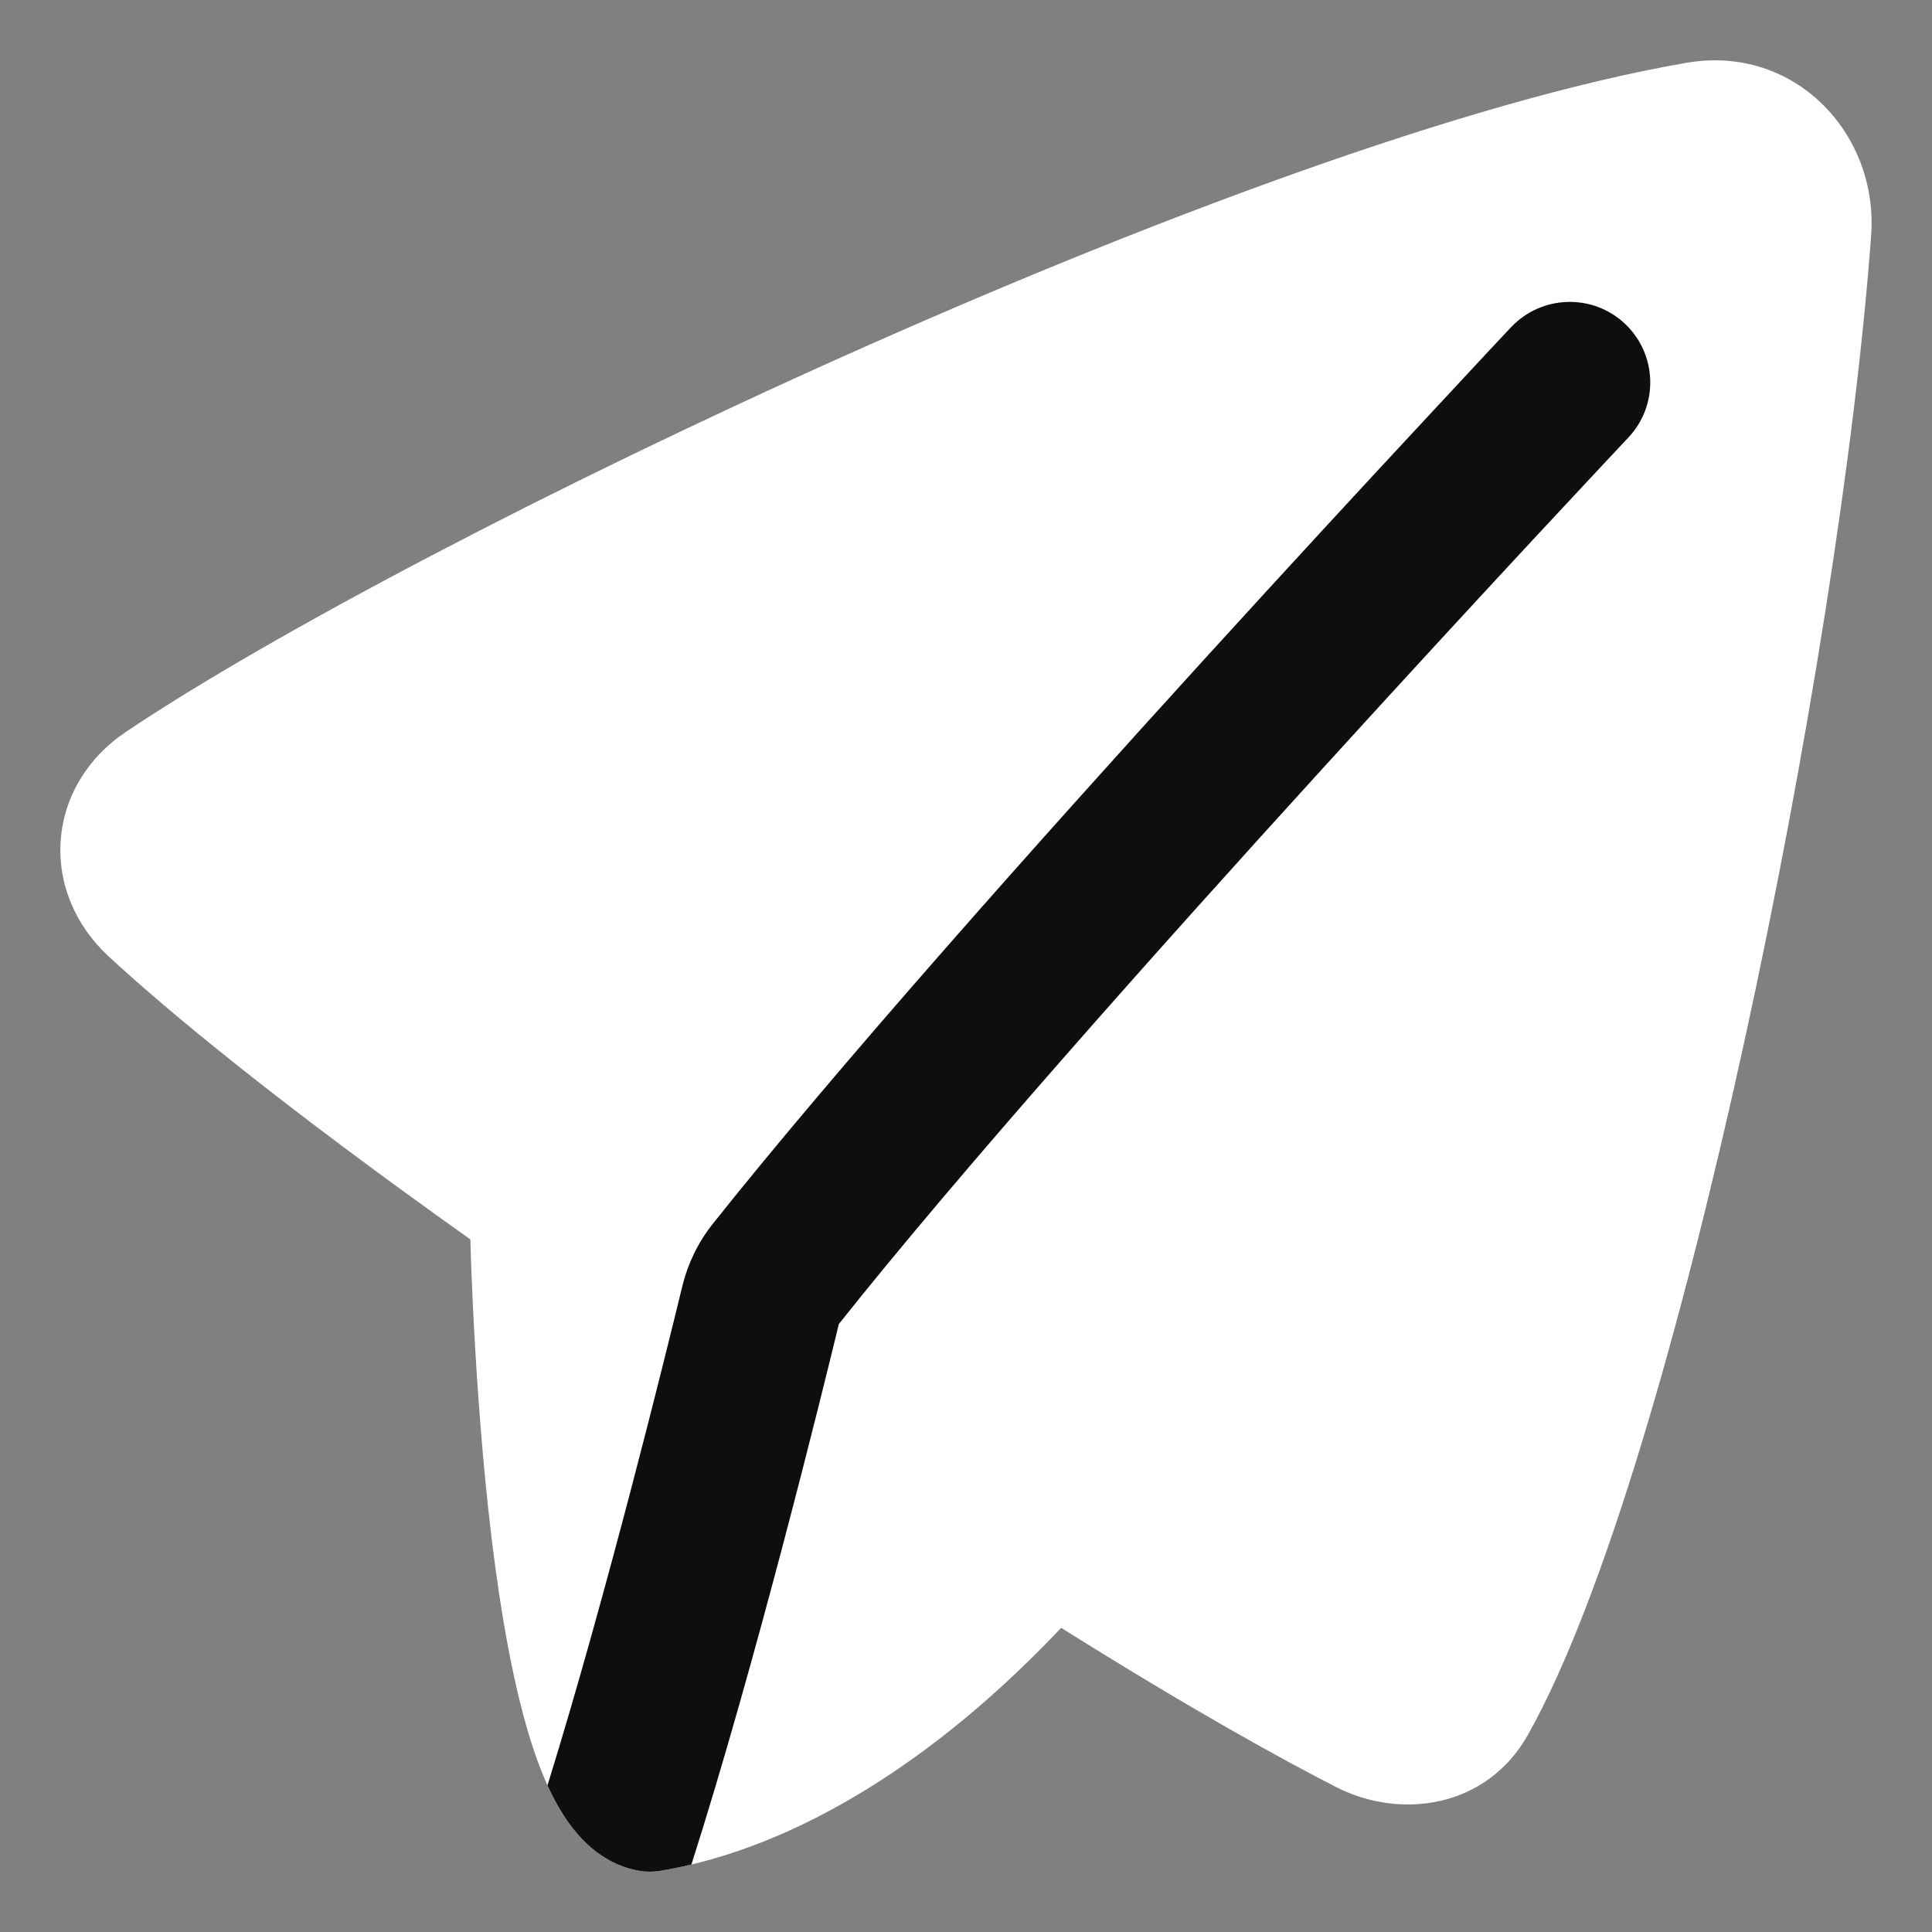
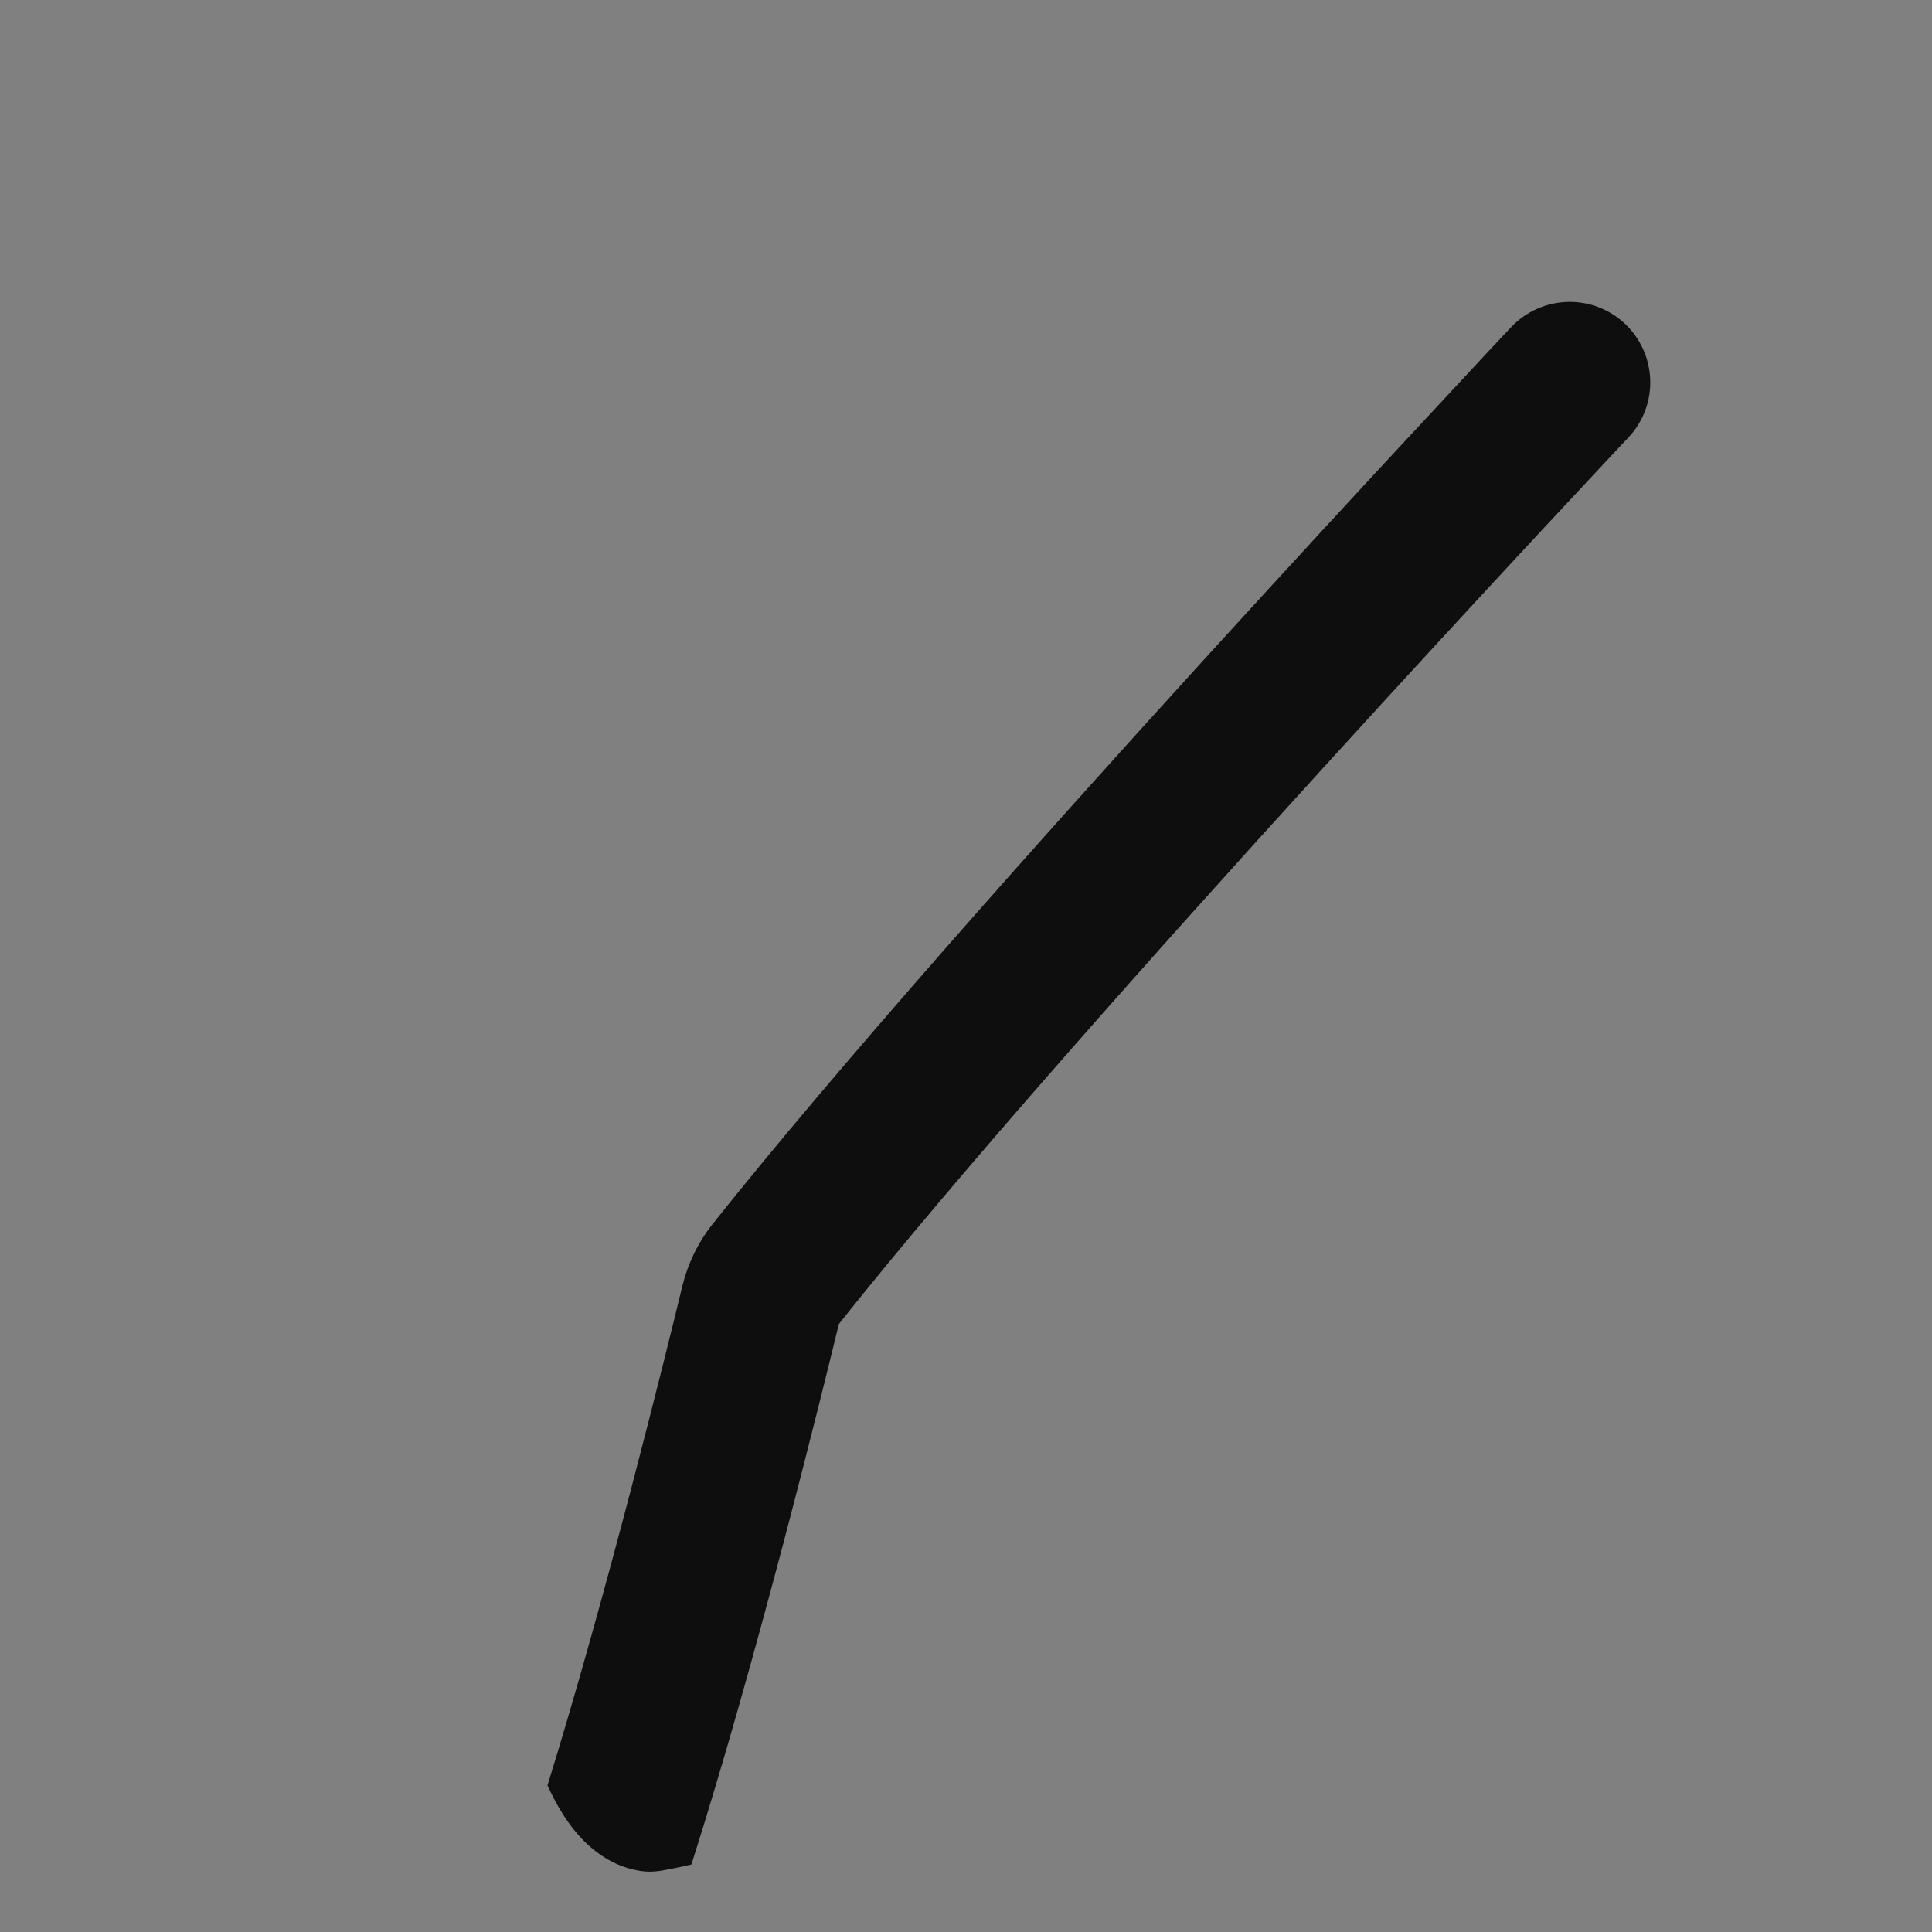
<svg xmlns="http://www.w3.org/2000/svg" width="16" height="16" viewBox="0 0 16 16" fill="none">
  <rect x="0" y="0" width="16" height="16" fill="#808080" stroke="none" />
-   <path d="M0.898 7.919C1.403 8.385 2.304 9.133 3.895 10.264C3.899 10.396 3.905 10.575 3.915 10.786C3.937 11.249 3.976 11.872 4.044 12.502C4.112 13.126 4.212 13.781 4.36 14.298C4.433 14.554 4.526 14.805 4.651 15.007C4.766 15.195 4.972 15.443 5.307 15.495C5.359 15.503 5.413 15.502 5.465 15.494C6.622 15.302 7.786 14.543 8.788 13.481C9.873 14.161 10.61 14.567 11.068 14.801C11.595 15.07 12.312 14.978 12.656 14.363C13.287 13.237 13.931 10.979 14.445 8.63C14.964 6.259 15.368 3.709 15.496 1.948C15.557 1.109 14.864 0.366 13.968 0.52C12.137 0.835 9.487 1.833 7.032 2.93C4.571 4.029 2.24 5.257 1.04 6.063C0.726 6.274 0.53 6.597 0.503 6.956C0.476 7.315 0.622 7.663 0.898 7.919Z" fill="white" />
  <path d="M5.726 15.441C6.259 13.77 6.81 11.532 6.947 10.965C7.94 9.714 9.569 7.884 10.961 6.356C11.655 5.593 12.286 4.91 12.744 4.417C12.973 4.171 13.159 3.972 13.287 3.835C13.351 3.767 13.401 3.714 13.434 3.678L13.485 3.624C13.485 3.624 13.485 3.624 13 3.167L13.485 3.624C13.738 3.356 13.725 2.934 13.457 2.681C13.189 2.429 12.767 2.442 12.514 2.71L13 3.167C12.514 2.71 12.514 2.71 12.514 2.71L12.462 2.765C12.428 2.802 12.378 2.855 12.313 2.924C12.184 3.062 11.998 3.262 11.768 3.51C11.307 4.005 10.673 4.692 9.975 5.458C8.583 6.987 6.925 8.849 5.9 10.139C5.778 10.294 5.696 10.467 5.651 10.65C5.517 11.205 5.022 13.211 4.534 14.786C4.57 14.864 4.608 14.938 4.651 15.007C4.766 15.195 4.972 15.443 5.307 15.495C5.359 15.503 5.412 15.502 5.465 15.494C5.552 15.479 5.639 15.462 5.726 15.441Z" fill="#0E0E0E" />
</svg>